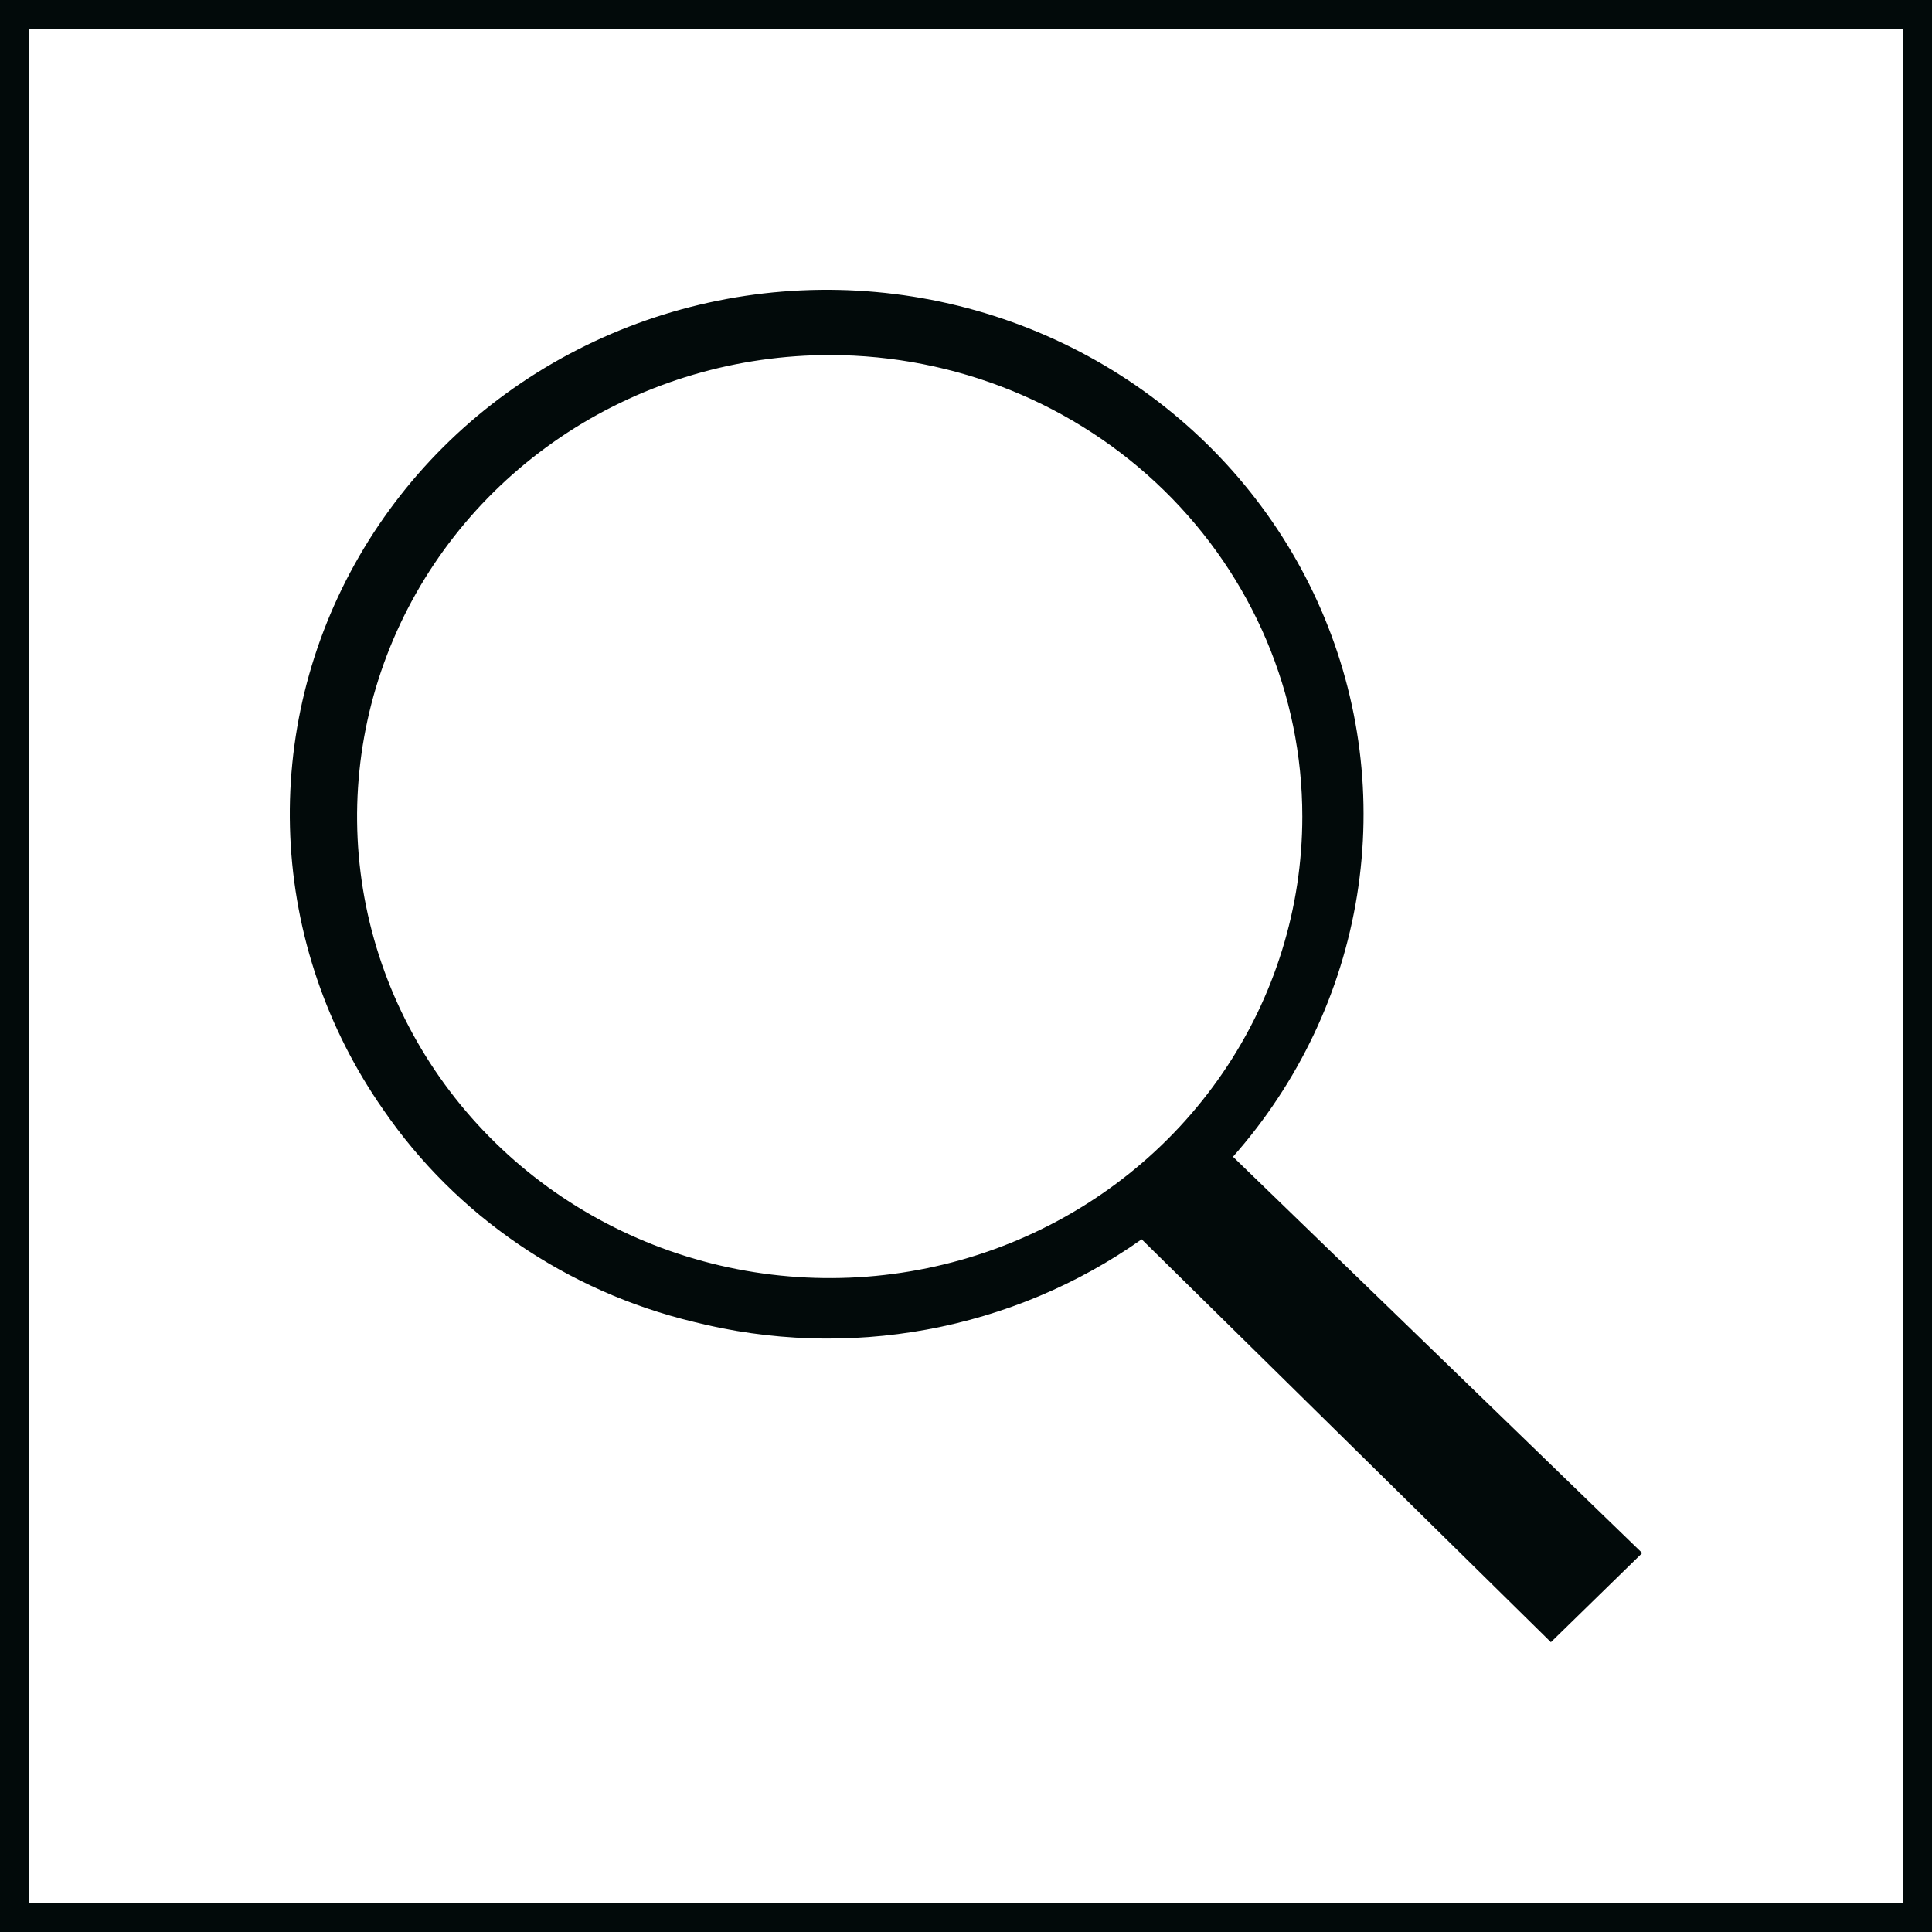
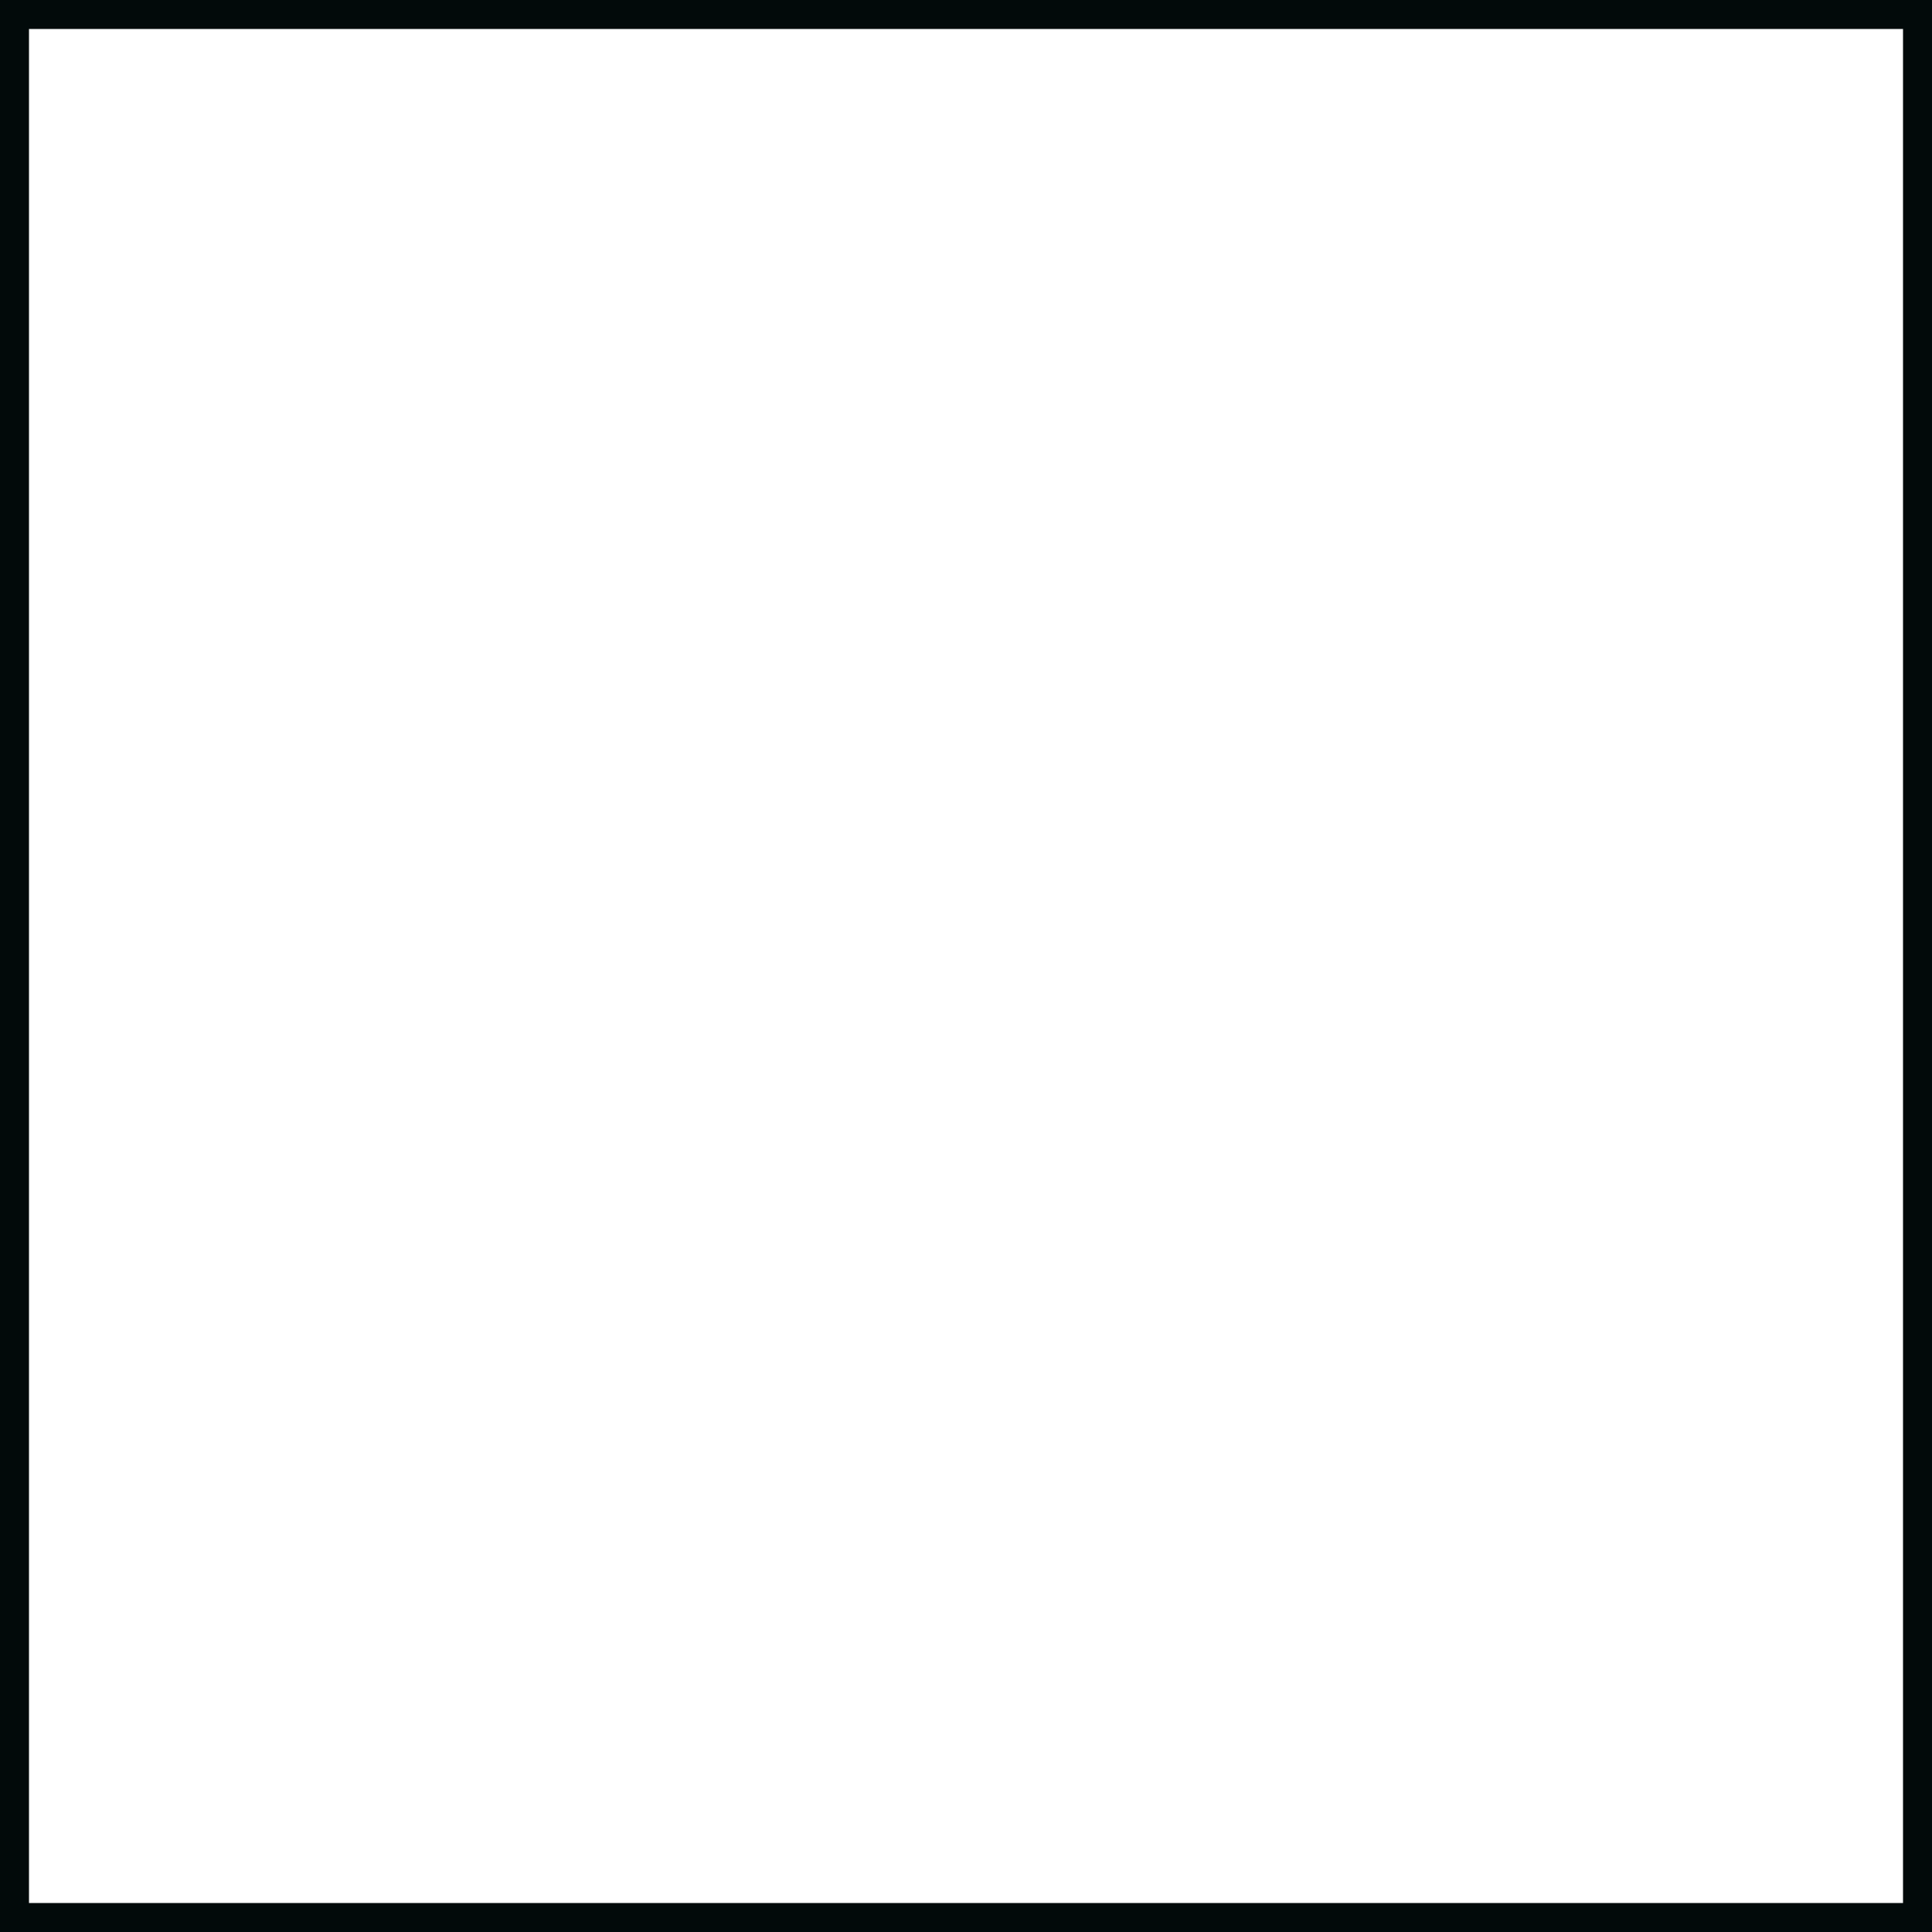
<svg xmlns="http://www.w3.org/2000/svg" width="100" height="100" viewBox="0 0 100 100" fill="none">
  <g clip-path="url(#clip0_163_866)">
    <rect x="0.75" y="0.75" width="98.5" height="98.5" stroke="#020A0A" stroke-width="1.5" />
-     <path d="M63.819 59.873L74.497 70.214L85 80.385L80.274 85L59.093 64.146C55.788 66.482 51.995 68.077 47.986 68.816C43.976 69.554 39.849 69.419 35.9 68.419C29.333 66.838 23.606 62.922 19.839 57.437C16.913 53.252 15.245 48.35 15.025 43.287C14.805 38.224 16.041 33.202 18.593 28.79C21.146 24.377 24.912 20.751 29.467 18.322C34.021 15.892 39.181 14.757 44.362 15.043C49.543 15.331 54.539 17.028 58.782 19.945C63.026 22.862 66.349 26.881 68.374 31.547C70.399 36.212 71.046 41.339 70.241 46.345C69.436 51.351 67.212 56.037 63.819 59.873ZM42.989 18.378C38.149 18.37 33.415 19.764 29.386 22.383C25.358 25.003 22.215 28.731 20.357 33.095C18.499 37.459 18.008 42.264 18.947 46.901C19.886 51.537 22.212 55.797 25.632 59.143C29.051 62.488 33.41 64.767 38.157 65.692C42.903 66.617 47.824 66.147 52.297 64.34C56.769 62.533 60.592 59.472 63.282 55.542C65.972 51.613 67.408 46.993 67.408 42.266C67.408 35.938 64.837 29.869 60.258 25.39C55.68 20.911 49.469 18.39 42.989 18.378Z" fill="#020A0A" />
  </g>
  <defs>
    <clipPath id="clip0_163_866">
      <rect width="100" height="100" fill="white" />
    </clipPath>
  </defs>
</svg>